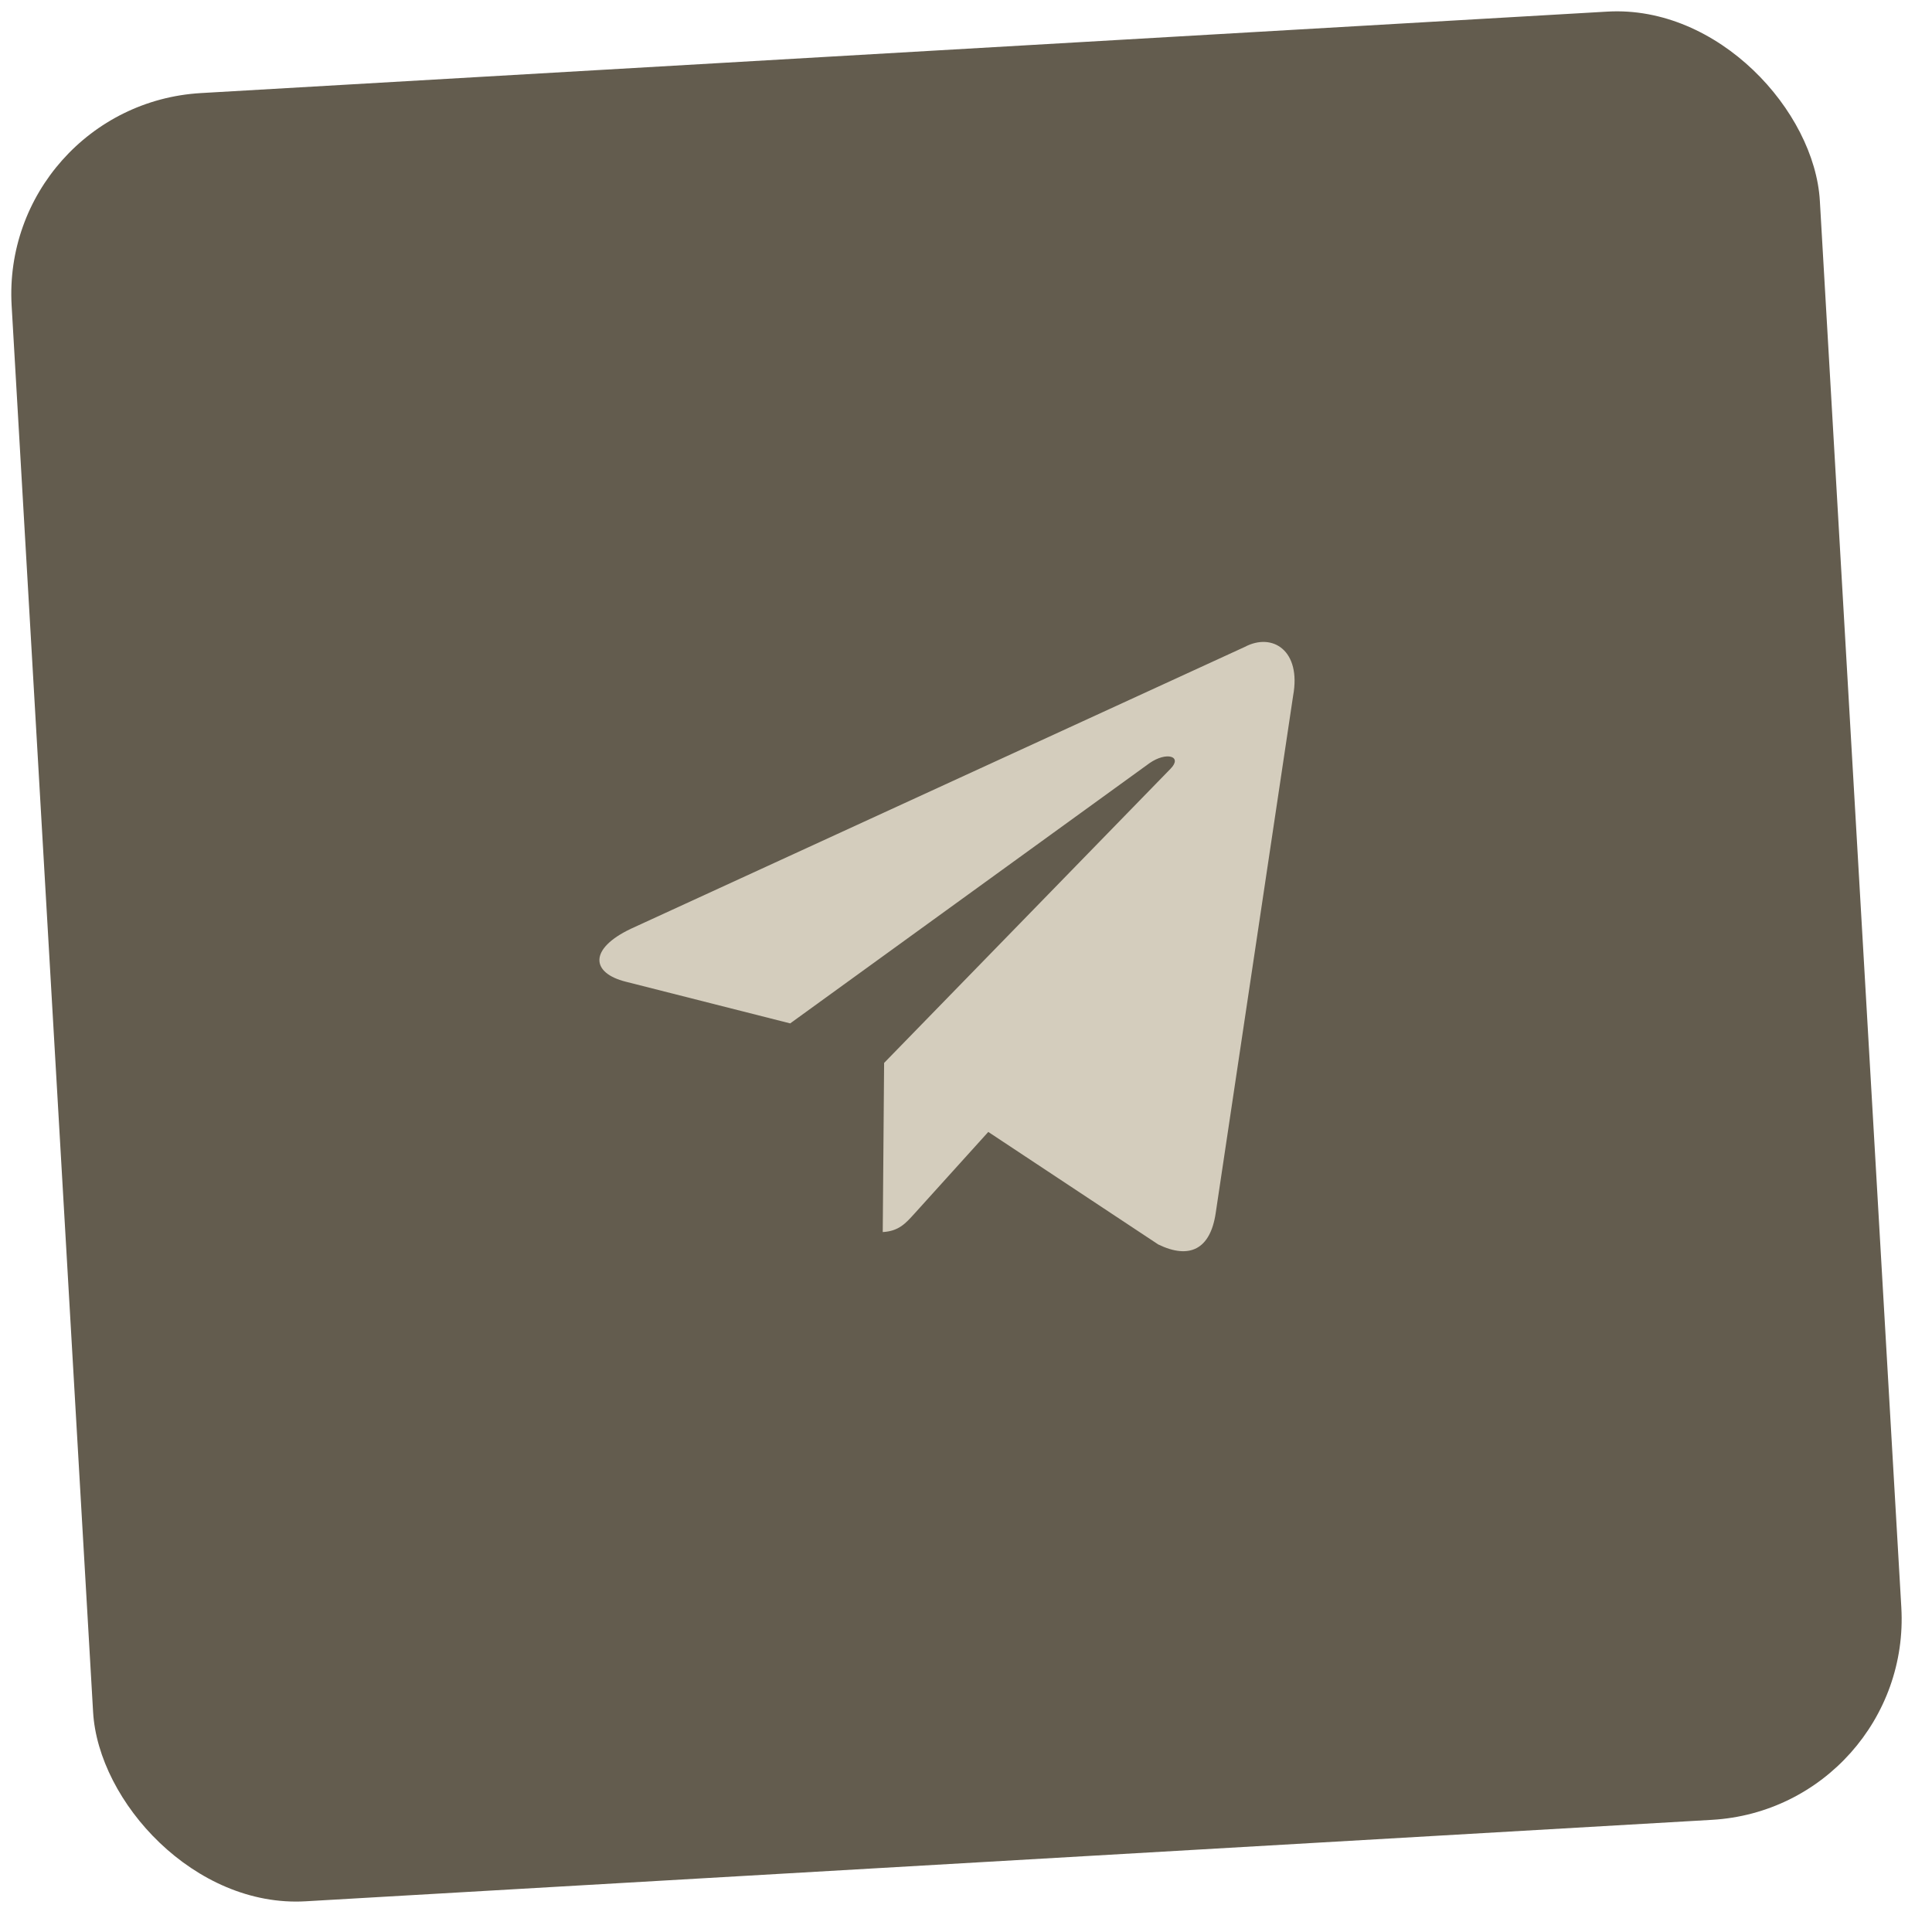
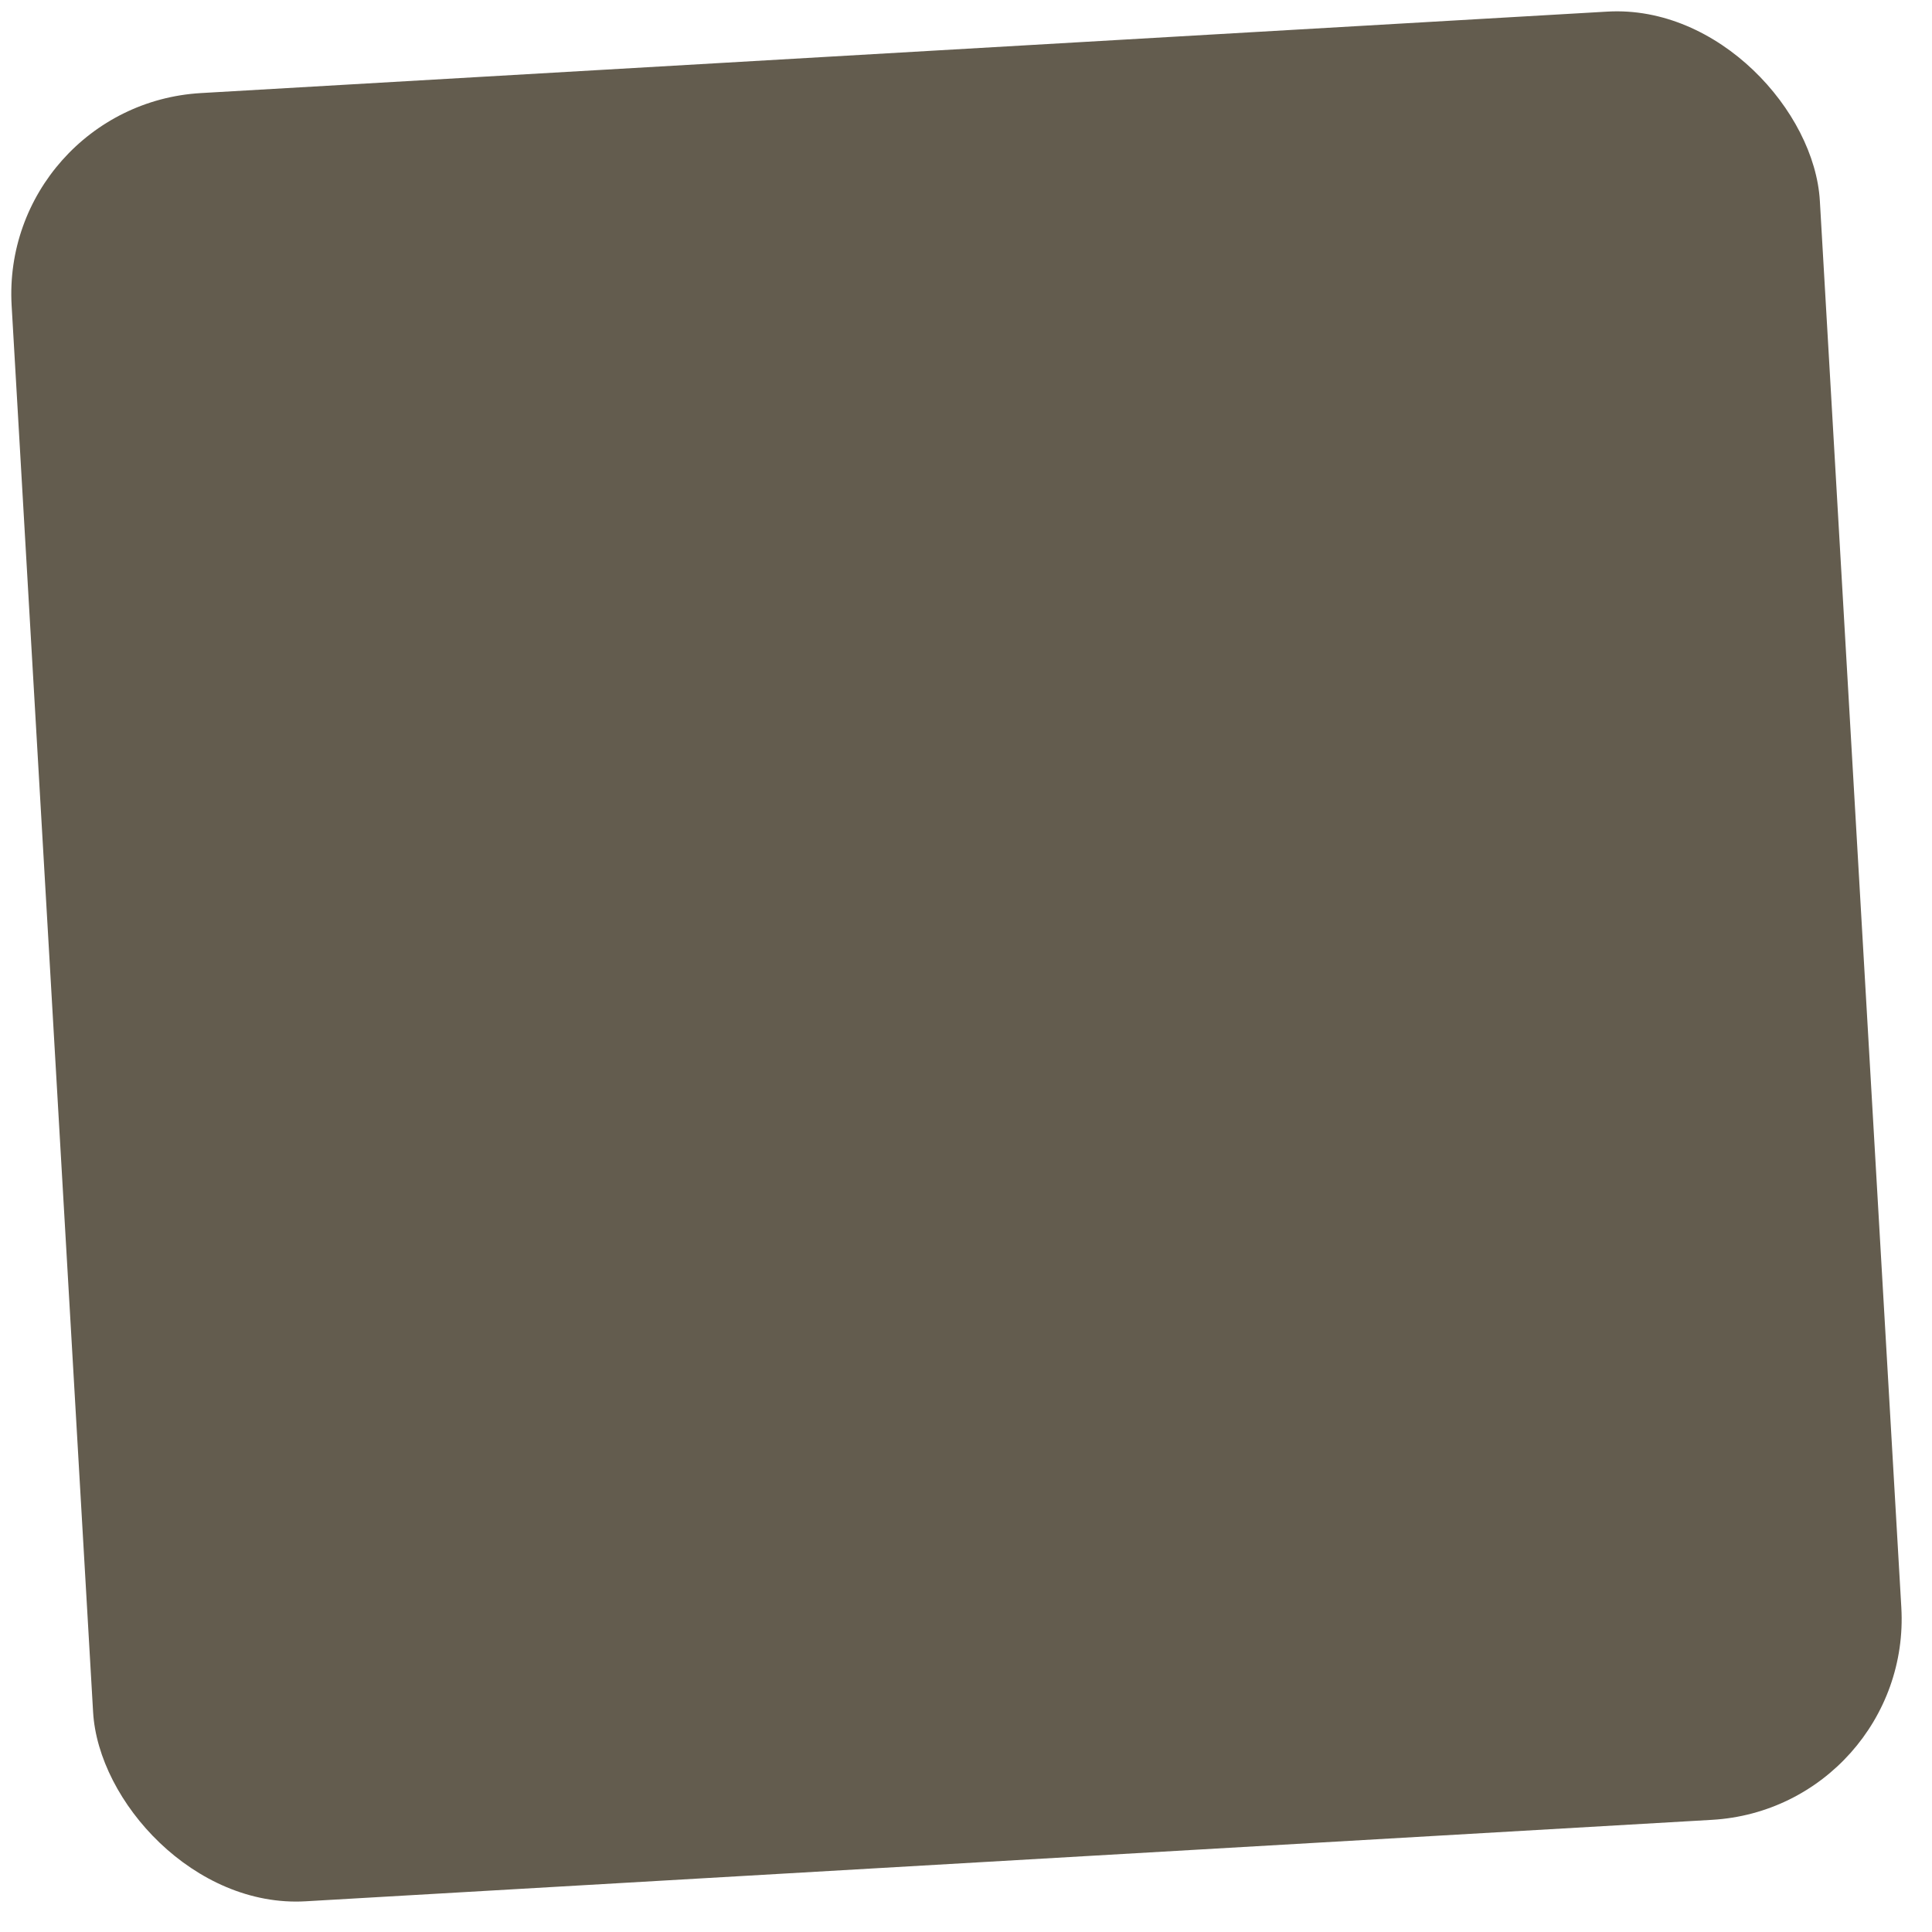
<svg xmlns="http://www.w3.org/2000/svg" width="96" height="96" viewBox="0 0 96 96" fill="none">
  <rect y="5.203" width="90" height="90" rx="10" transform="rotate(-3.315 0 5.203)" fill="#635C4E" />
-   <path d="M61.849 32.146L31.344 46.152C29.264 47.142 29.346 48.346 31.104 48.783L39.264 50.852L57.117 37.922C57.963 37.331 58.781 37.576 58.157 38.206L43.931 52.816L43.928 52.816L43.931 52.818L43.863 61.221C44.673 61.174 45.008 60.777 45.437 60.306L49.107 56.245L57.554 61.837C59.095 62.584 60.142 62.093 60.409 60.266L64.254 34.573C64.669 32.331 63.235 31.41 61.849 32.146Z" fill="#D4CDBD" />
</svg>